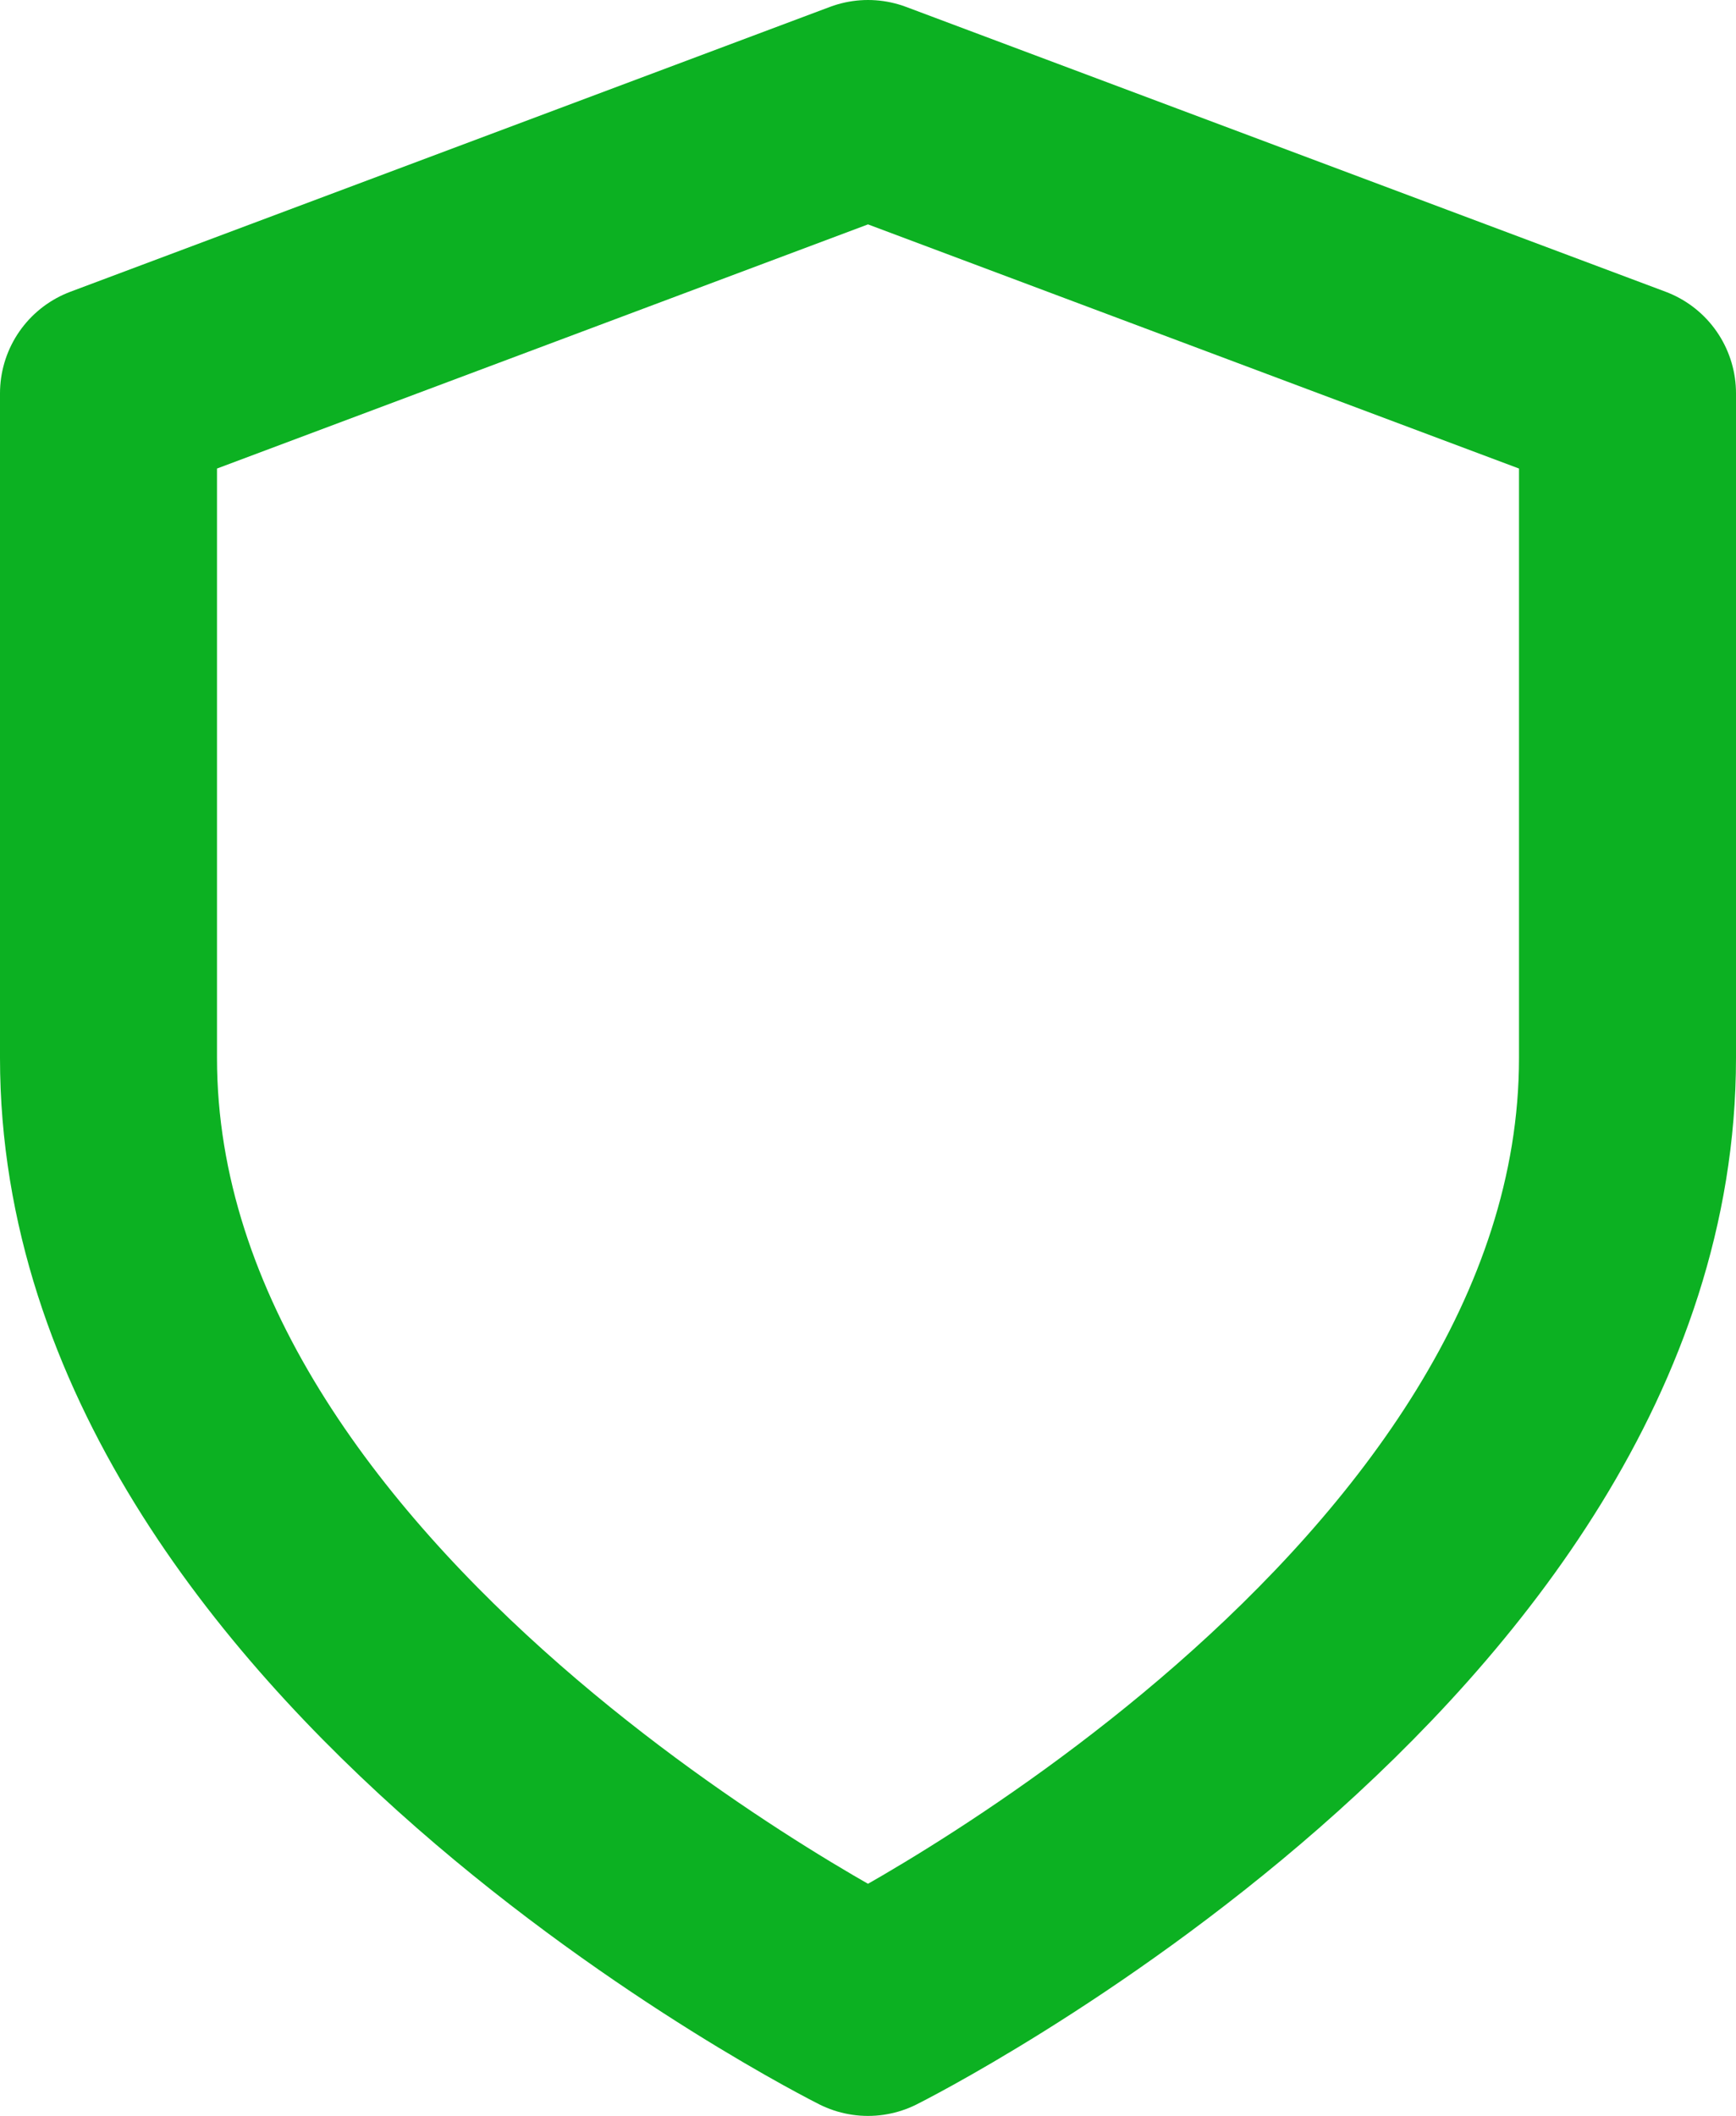
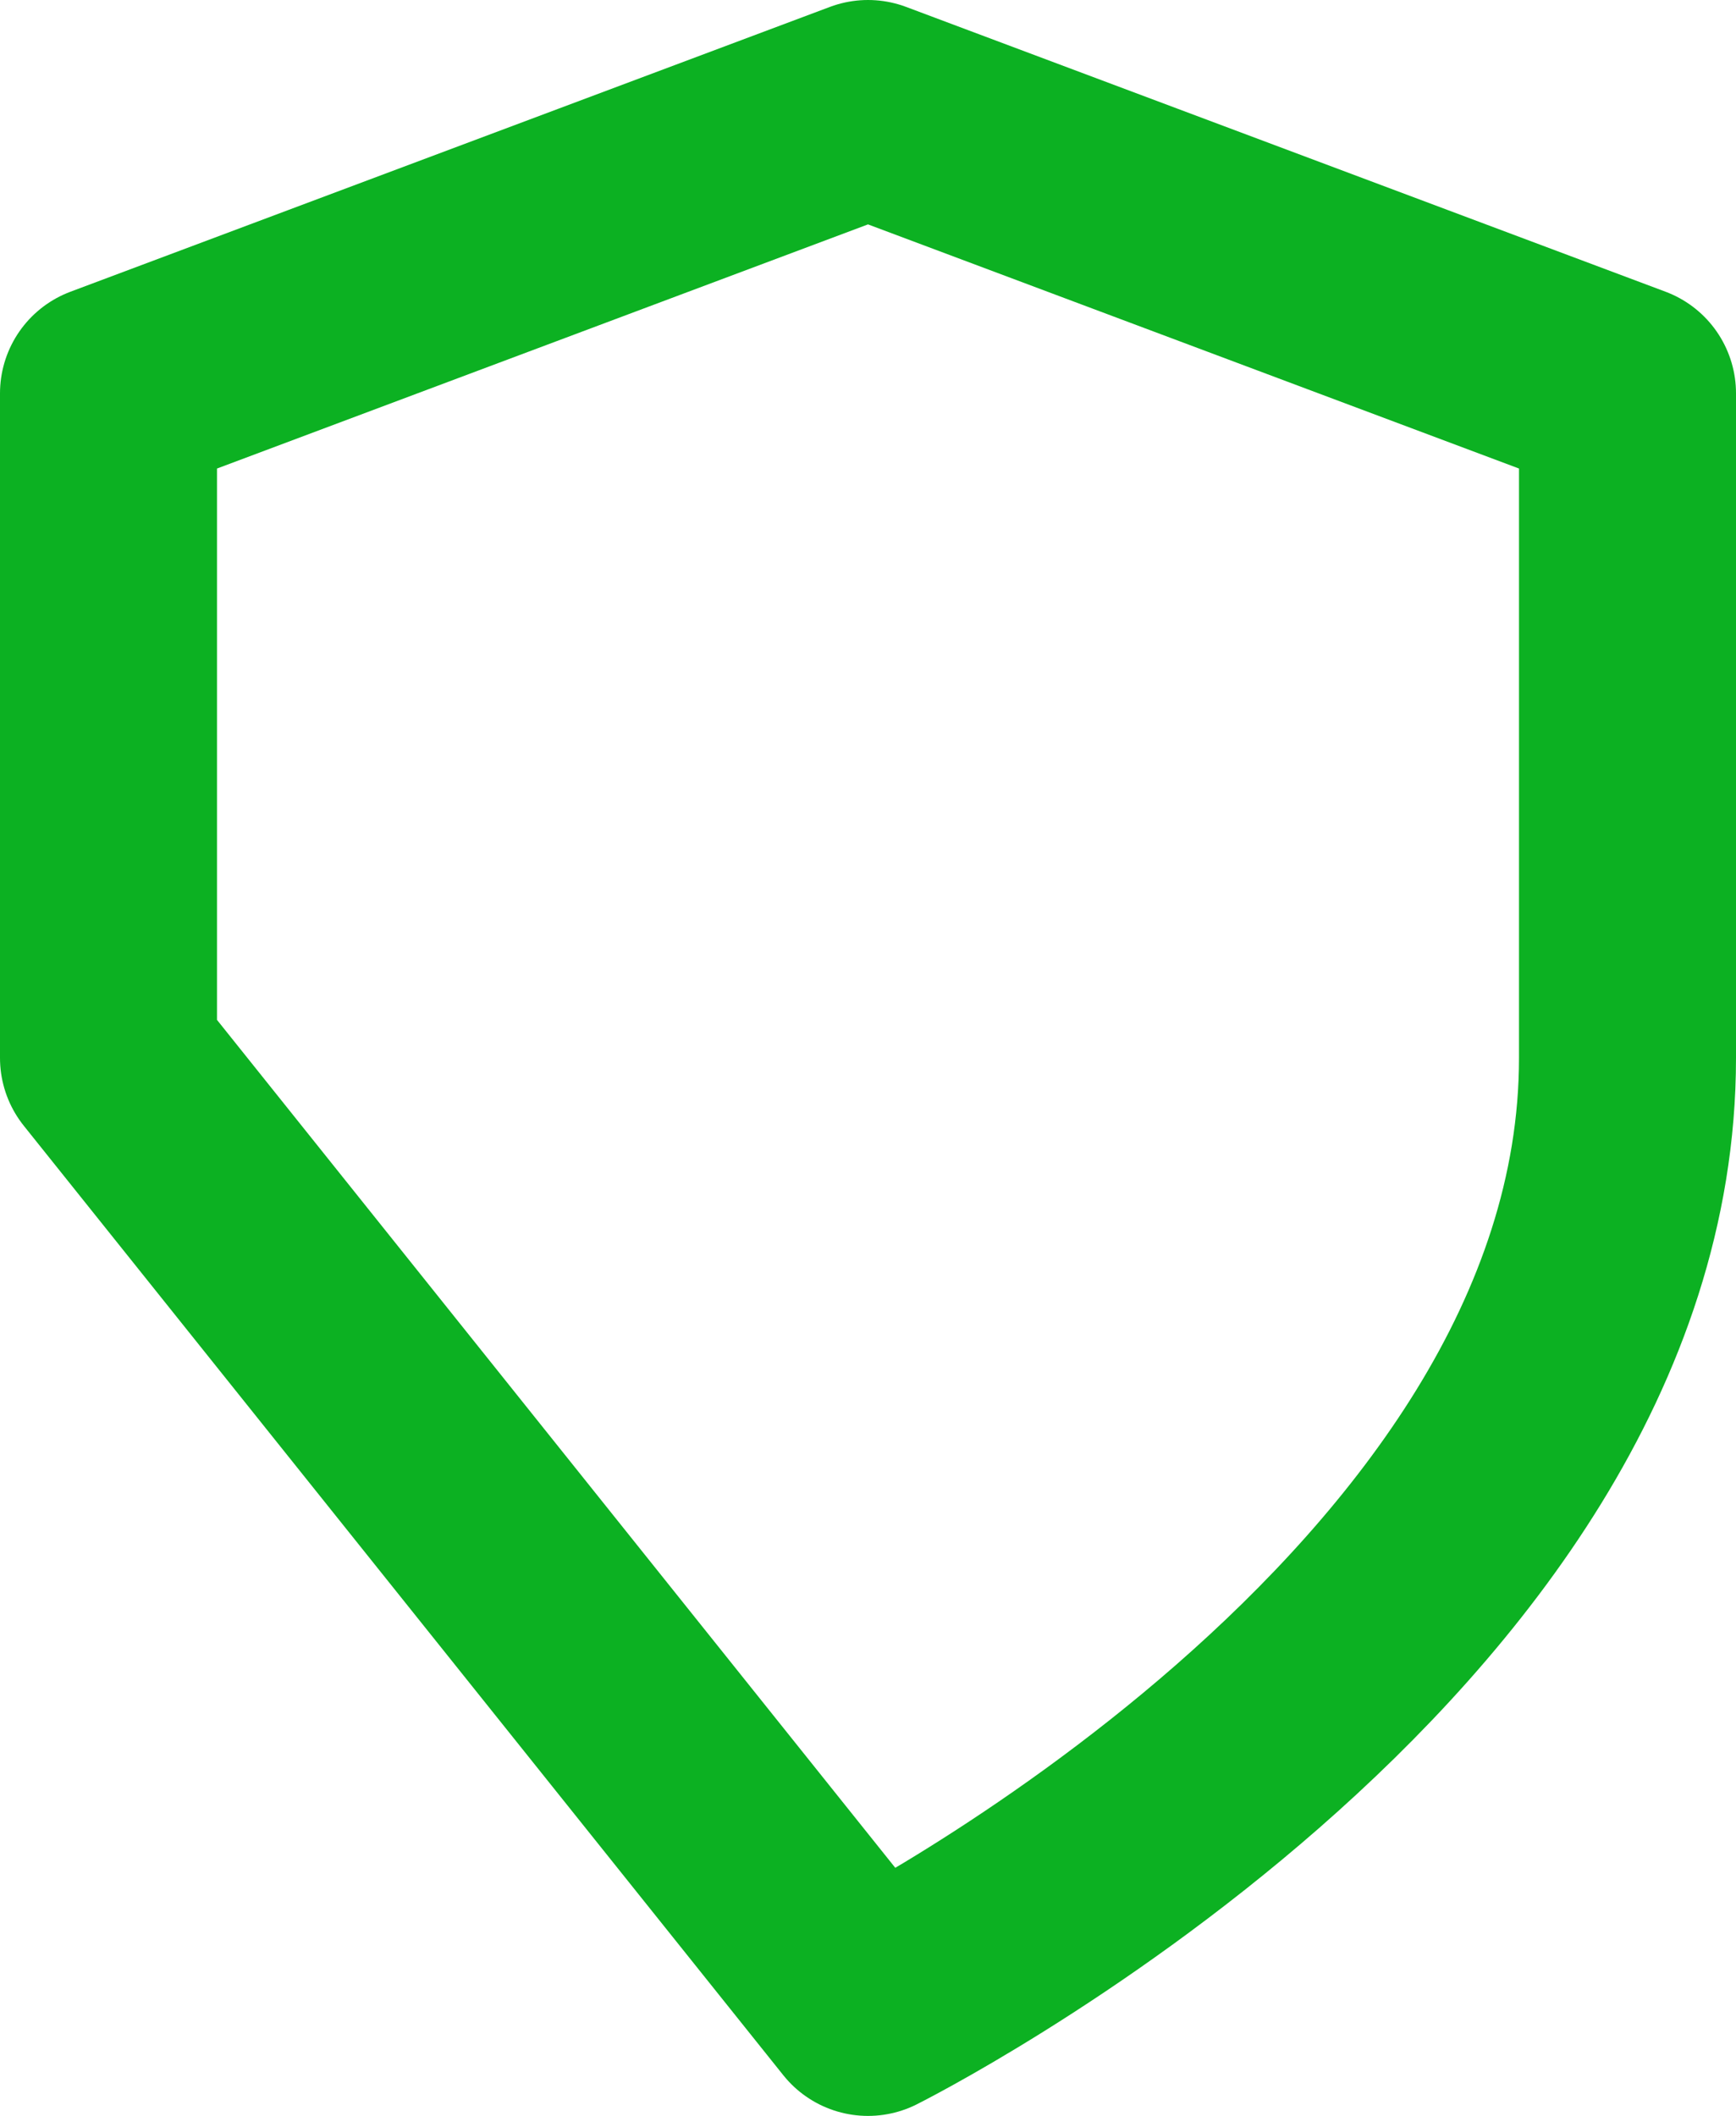
<svg xmlns="http://www.w3.org/2000/svg" width="32" height="39" viewBox="0 0 32 39">
  <defs>
    <style>.a{fill:none;stroke:#0cb122;stroke-linecap:round;stroke-linejoin:round;stroke-width:4px;}</style>
  </defs>
-   <path class="a" d="M18,37s14-7,14-17.5V7.25L18,2,4,7.25V19.5C4,30,18,37,18,37Z" transform="translate(-2)" />
+   <path class="a" d="M18,37s14-7,14-17.5V7.25L18,2,4,7.25V19.5Z" transform="translate(-2)" />
</svg>